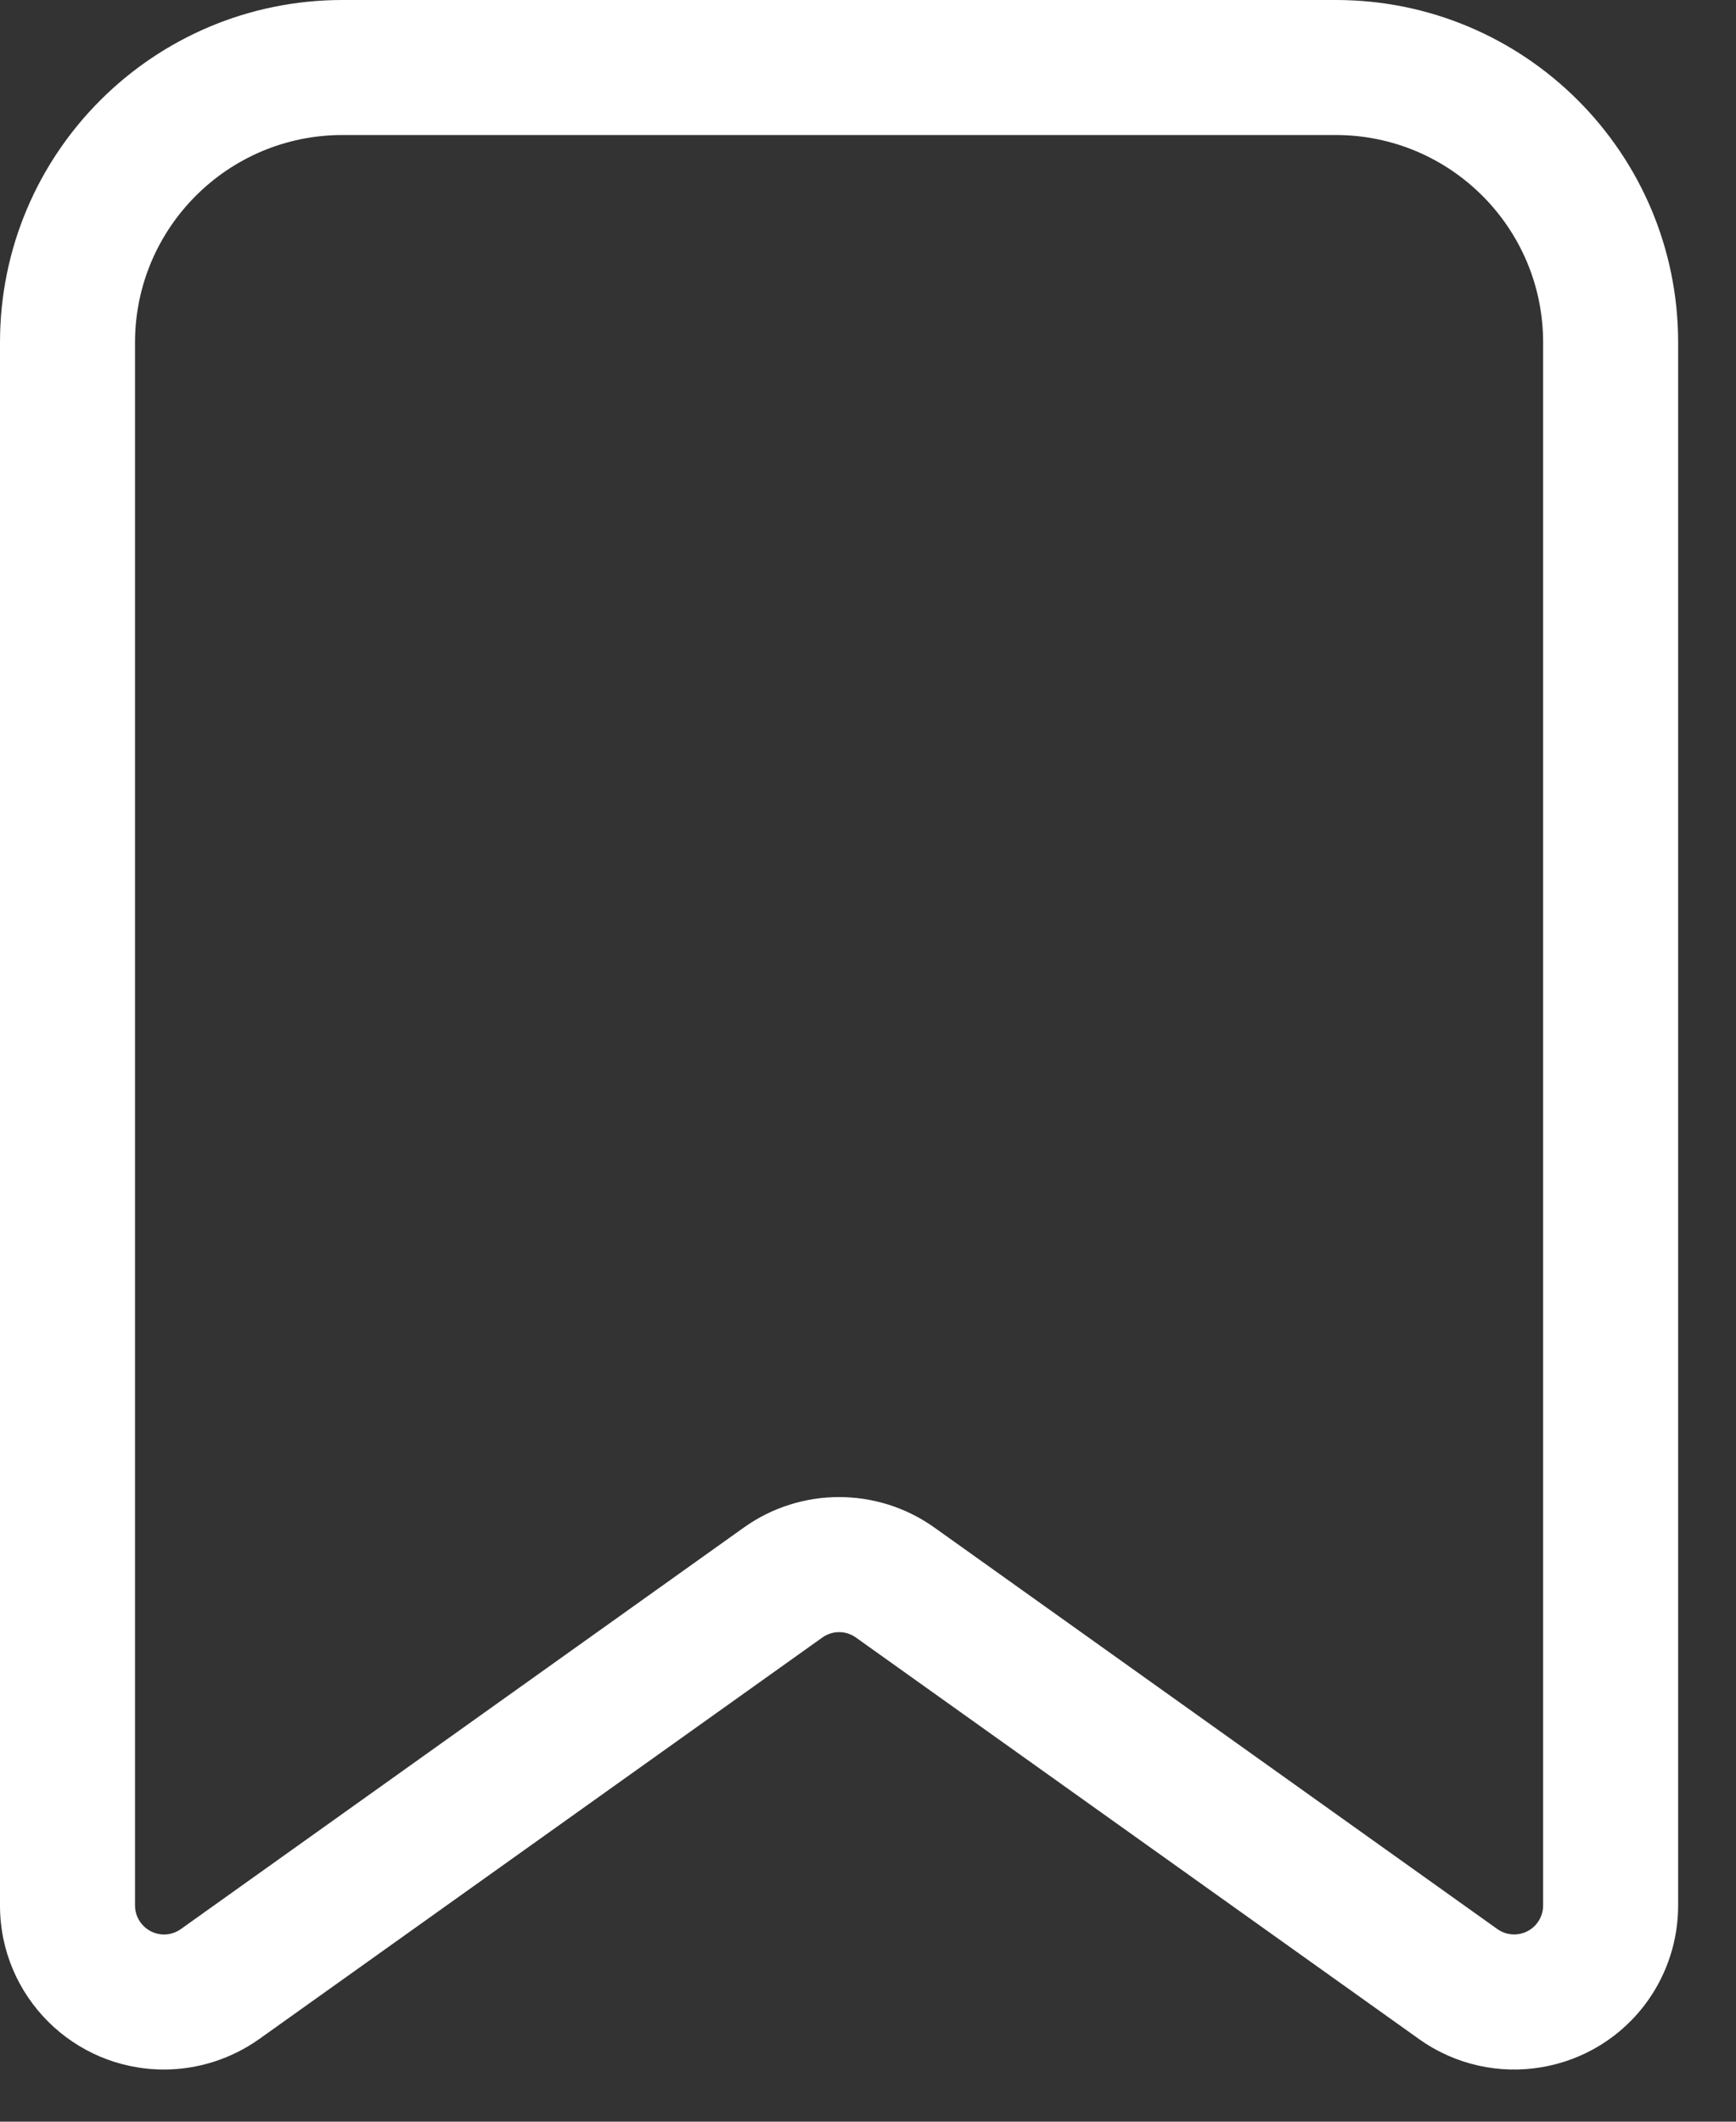
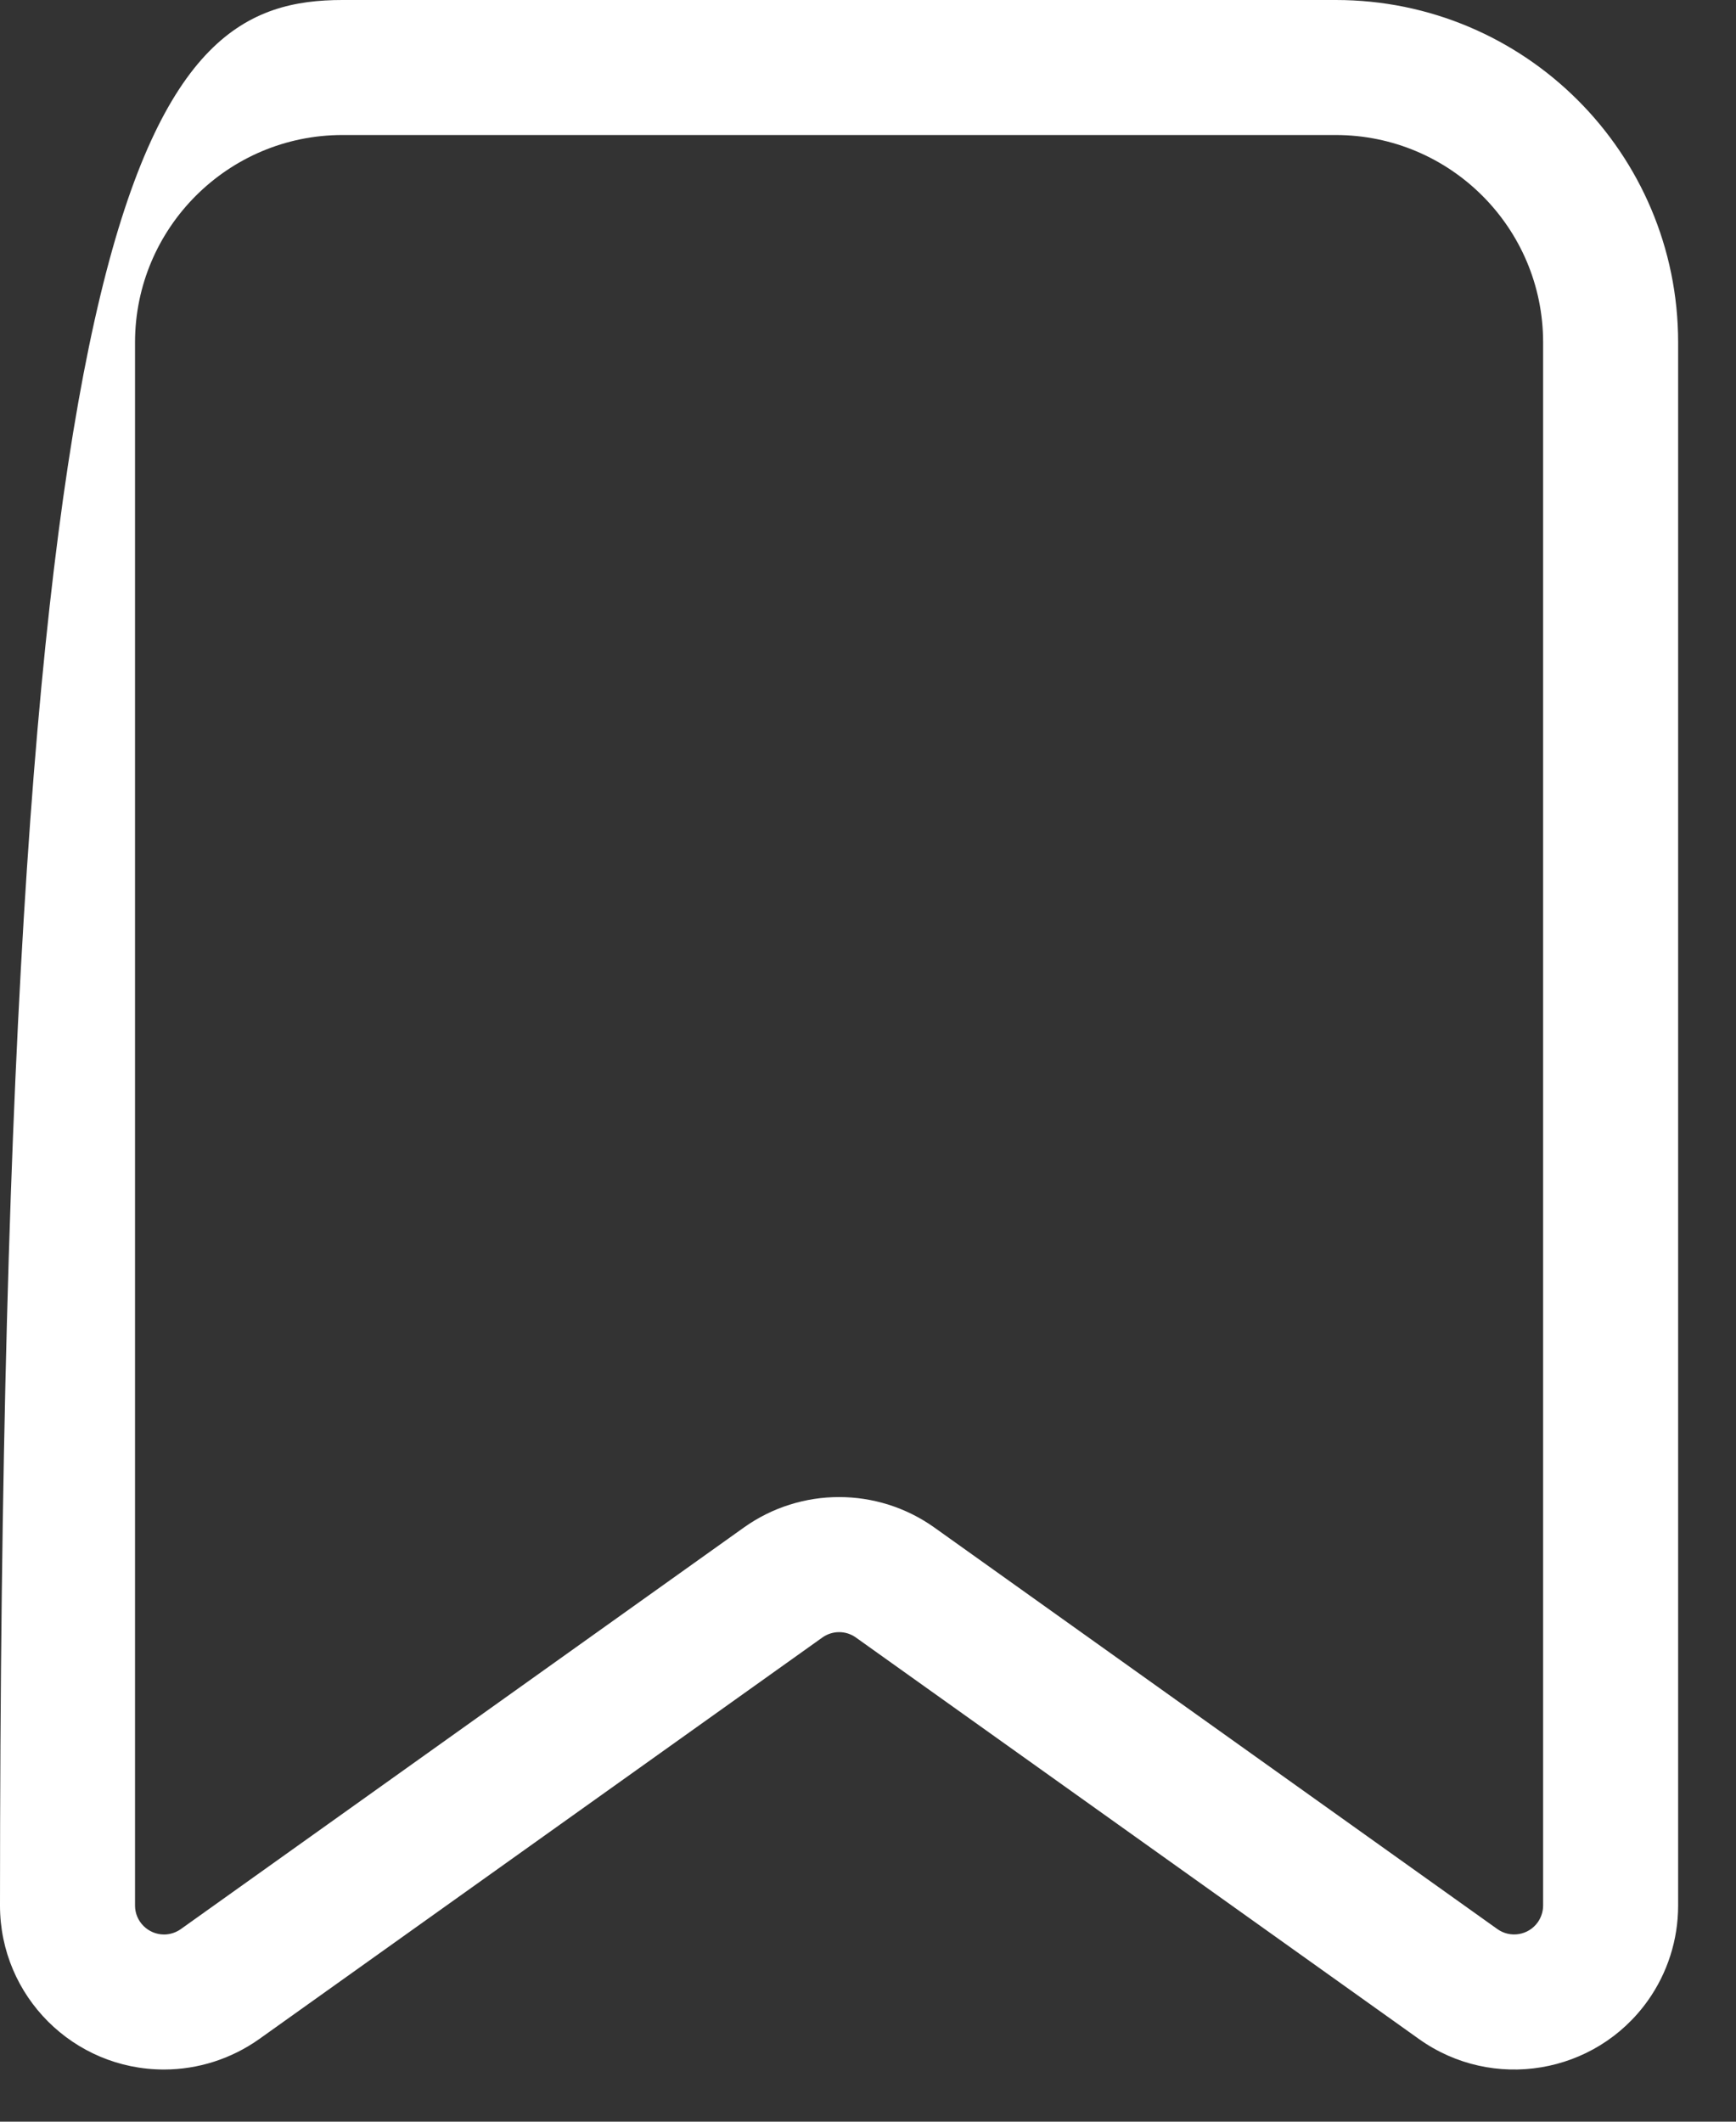
<svg xmlns="http://www.w3.org/2000/svg" width="18" height="22" viewBox="0 0 18 22" fill="none">
  <rect x="0" y="0" width="18" height="22" fill="#333333" stroke="none" />
-   <path d="M1.7 21.459C0.761 21.459 0 20.698 0 19.759L0 3.55C0 1.589 1.59 0 3.551 0H13.851C15.811 0 17.4 1.589 17.4 3.55L17.4 19.759C17.4 20.113 17.29 20.458 17.085 20.746C16.54 21.511 15.477 21.688 14.713 21.143L8.875 16.98C8.771 16.905 8.631 16.905 8.526 16.98L2.688 21.143C2.399 21.348 2.054 21.459 1.7 21.459ZM1.7 20.059C1.763 20.059 1.824 20.039 1.875 20.003L7.713 15.839C8.303 15.418 9.097 15.418 9.688 15.839L15.526 20.003C15.661 20.099 15.848 20.067 15.944 19.933C15.98 19.882 16 19.821 16 19.759L16 3.55C16 2.363 15.038 1.401 13.851 1.4H3.551C2.364 1.4 1.401 2.363 1.4 3.55L1.4 19.759C1.4 19.924 1.535 20.058 1.7 20.059Z" fill="#ffffff" />
+   <path d="M1.7 21.459C0.761 21.459 0 20.698 0 19.759C0 1.589 1.59 0 3.551 0H13.851C15.811 0 17.4 1.589 17.4 3.55L17.4 19.759C17.4 20.113 17.29 20.458 17.085 20.746C16.54 21.511 15.477 21.688 14.713 21.143L8.875 16.98C8.771 16.905 8.631 16.905 8.526 16.98L2.688 21.143C2.399 21.348 2.054 21.459 1.7 21.459ZM1.7 20.059C1.763 20.059 1.824 20.039 1.875 20.003L7.713 15.839C8.303 15.418 9.097 15.418 9.688 15.839L15.526 20.003C15.661 20.099 15.848 20.067 15.944 19.933C15.98 19.882 16 19.821 16 19.759L16 3.55C16 2.363 15.038 1.401 13.851 1.4H3.551C2.364 1.4 1.401 2.363 1.4 3.55L1.4 19.759C1.4 19.924 1.535 20.058 1.7 20.059Z" fill="#ffffff" />
</svg>